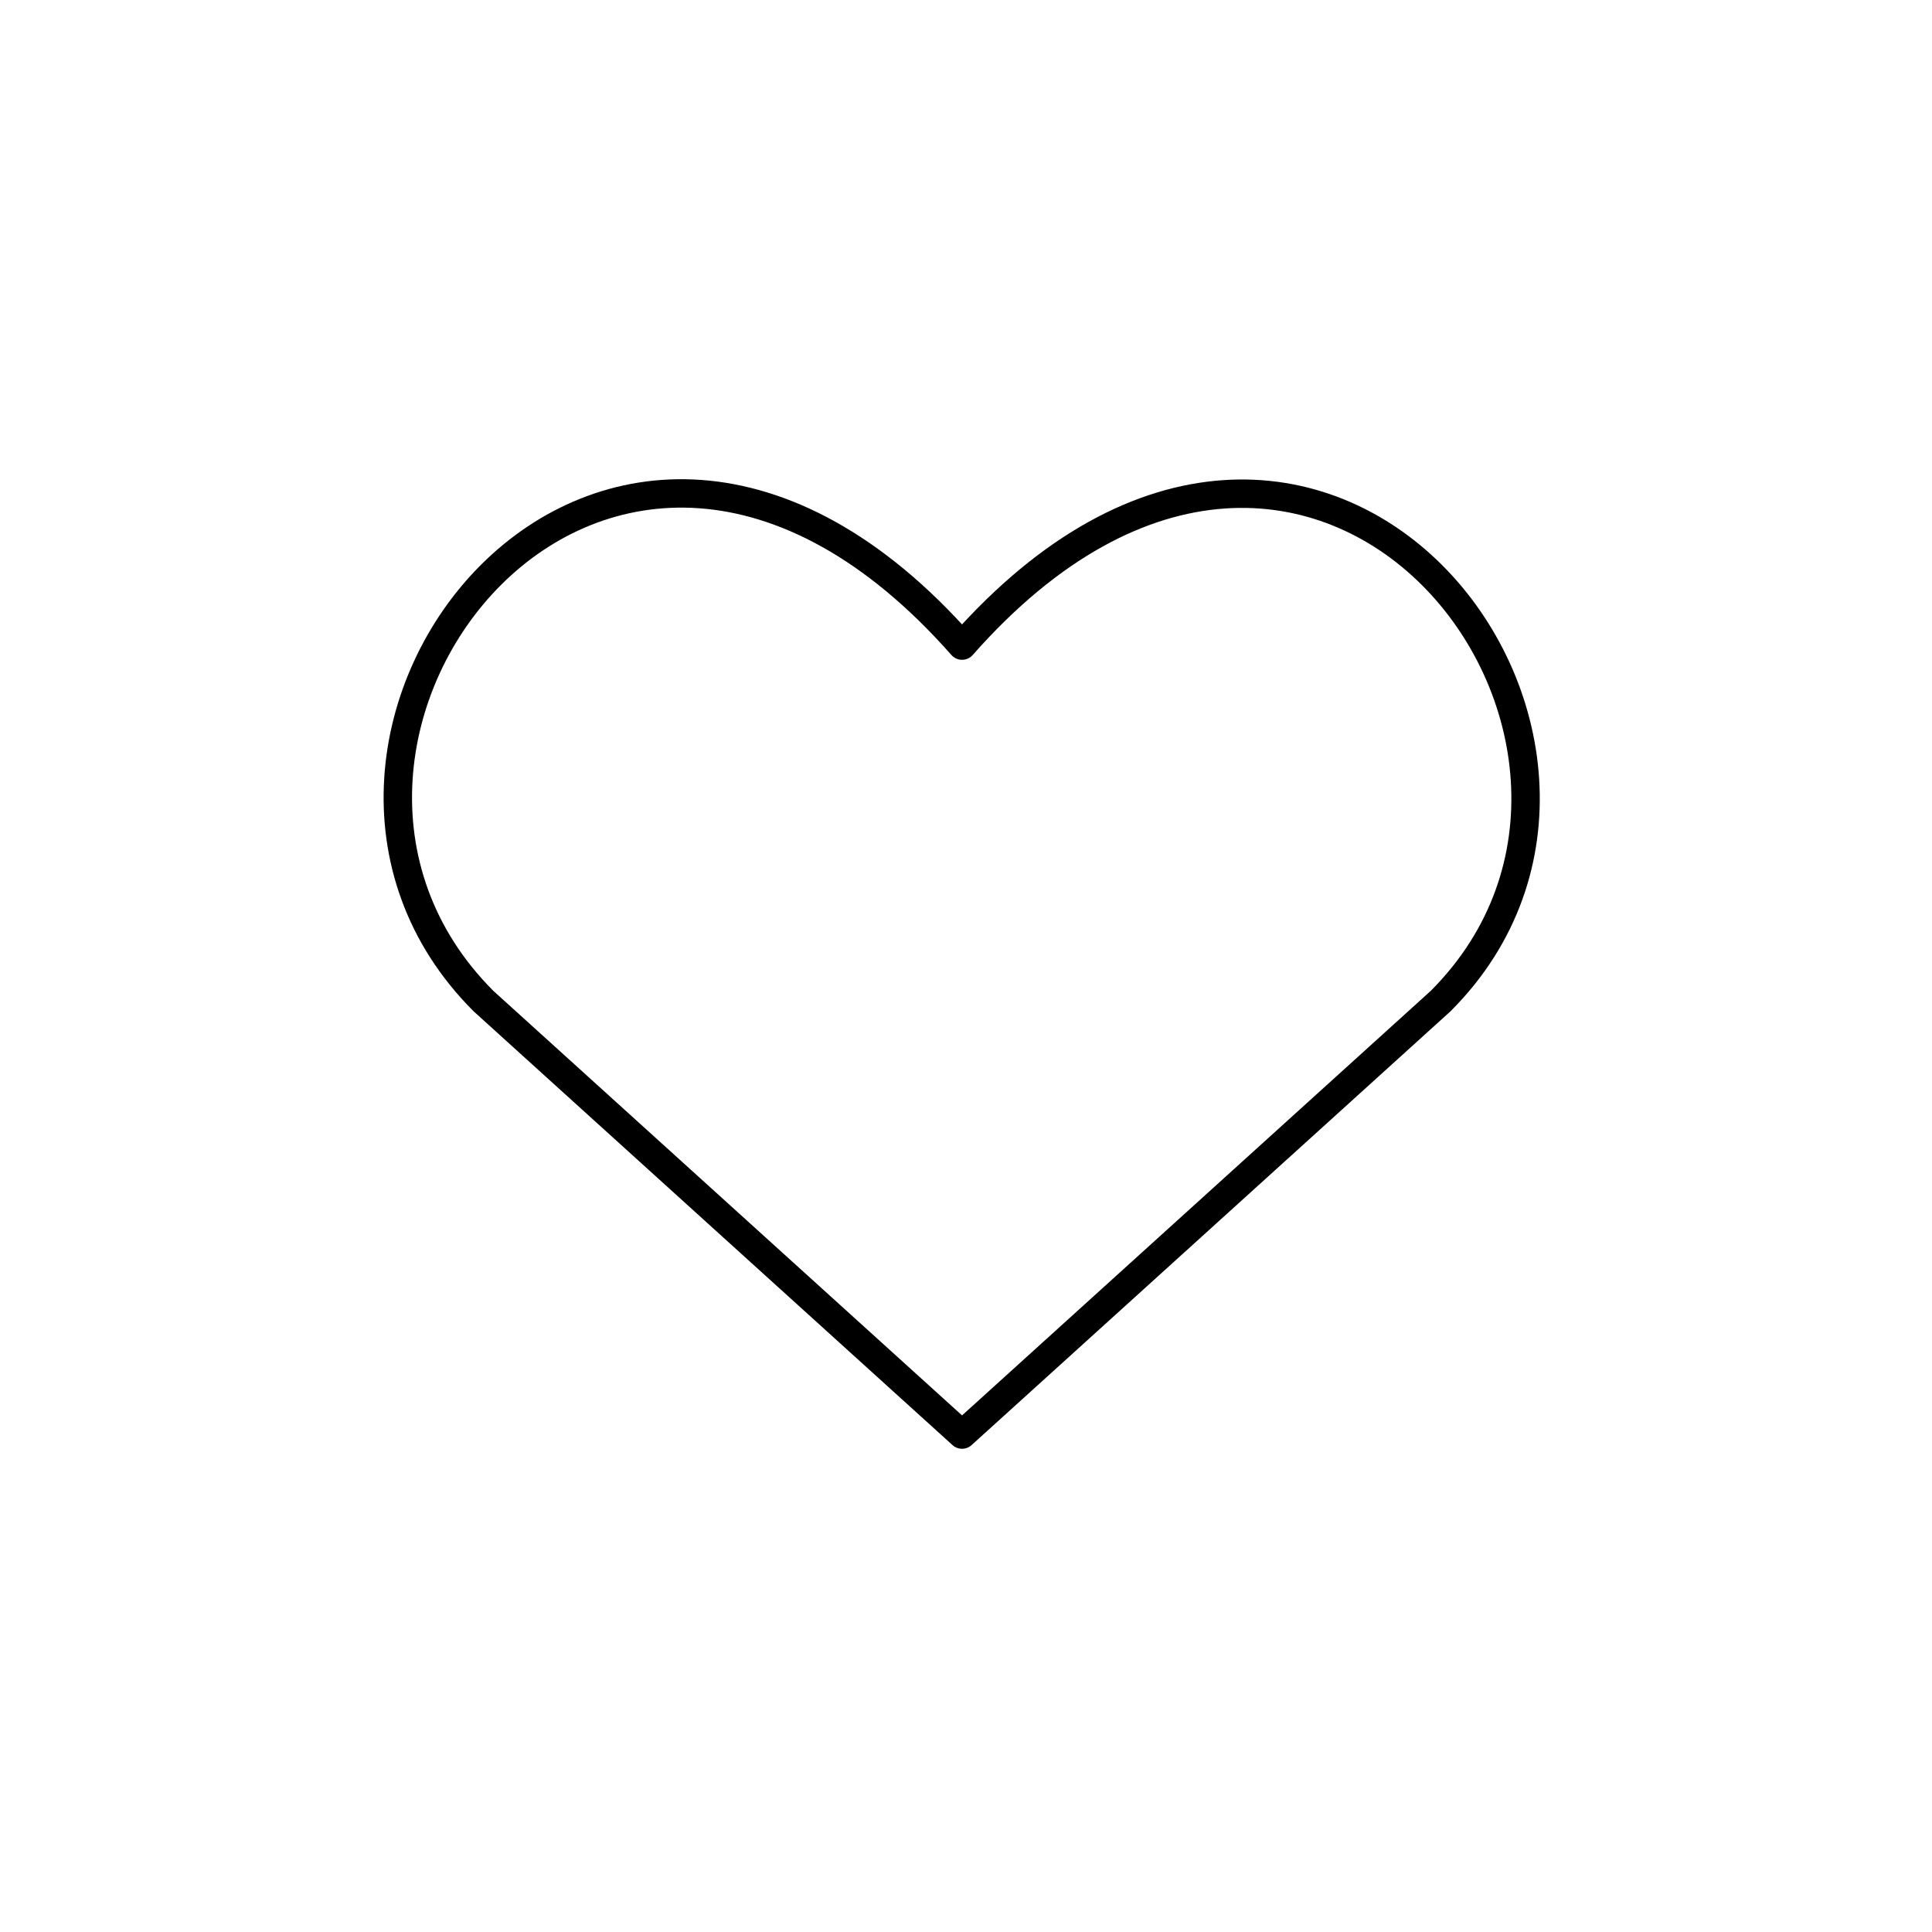
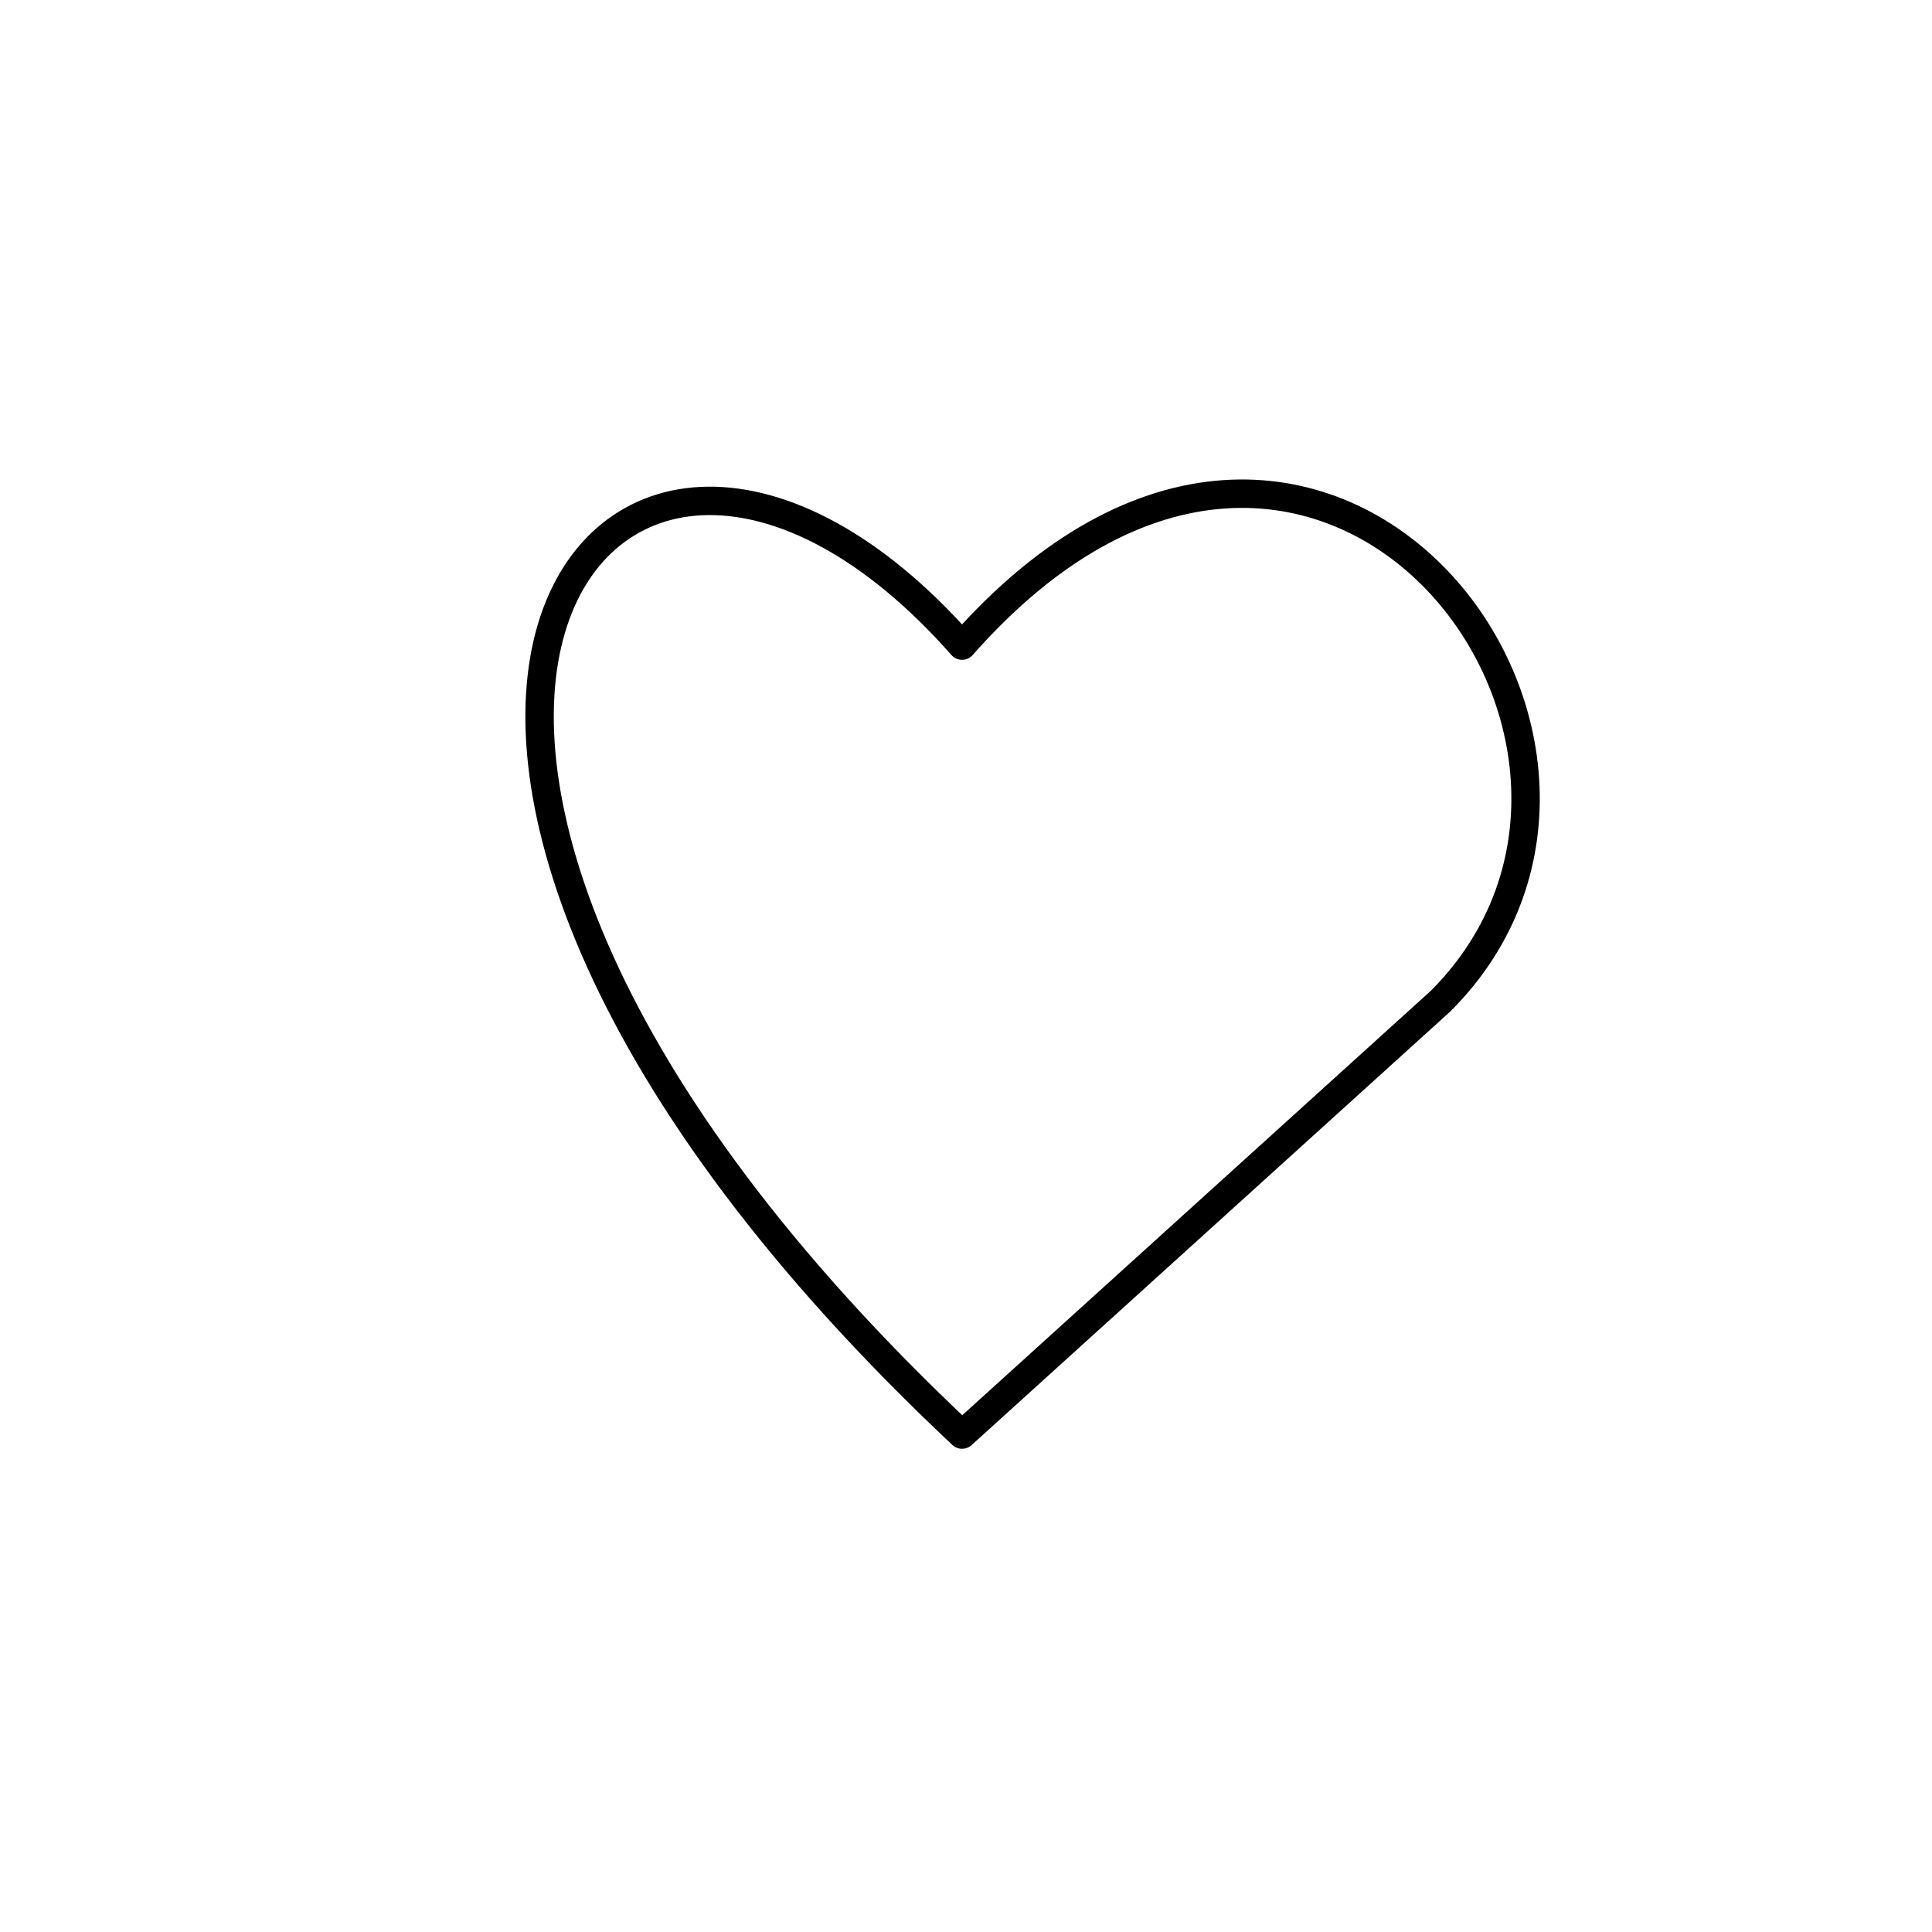
<svg xmlns="http://www.w3.org/2000/svg" version="1.1" style="fill:none;stroke:none;fill-rule:evenodd;clip-rule:evenodd;stroke-linecap:round;stroke-linejoin:round;stroke-miterlimit:1.5;" viewBox="0 0 68 68" height="68" width="68">
  <g style="isolation: isolate" id="items">
    <g style="mix-blend-mode:normal" id="blend">
      <g transform="translate(2.5, 2.5)" data-sanitized-data-item-order="1000000000" data-item-order="1000000000" id="g-root-keyh_18hjvt415ntvk8-fill" />
      <g transform="translate(2.5, 2.5)" data-sanitized-data-item-order="1000000000" data-item-order="1000000000" id="g-root-keyh_18hjvt415ntvk8-stroke">
        <g stroke-width="1" stroke="#000000" stroke-miterlimit="4" stroke-linejoin="round" stroke-linecap="round" fill="none" id="keyh_18hjvt415ntvk8-stroke">
          <g>
-             <path d="M 31.361 47.992L 14.516 32.734C 5.362 23.58 18.819 6.002 31.361 20.223C 43.903 6.002 57.299 23.641 48.206 32.734Z" />
+             <path d="M 31.361 47.992C 5.362 23.58 18.819 6.002 31.361 20.223C 43.903 6.002 57.299 23.641 48.206 32.734Z" />
          </g>
        </g>
      </g>
    </g>
  </g>
</svg>